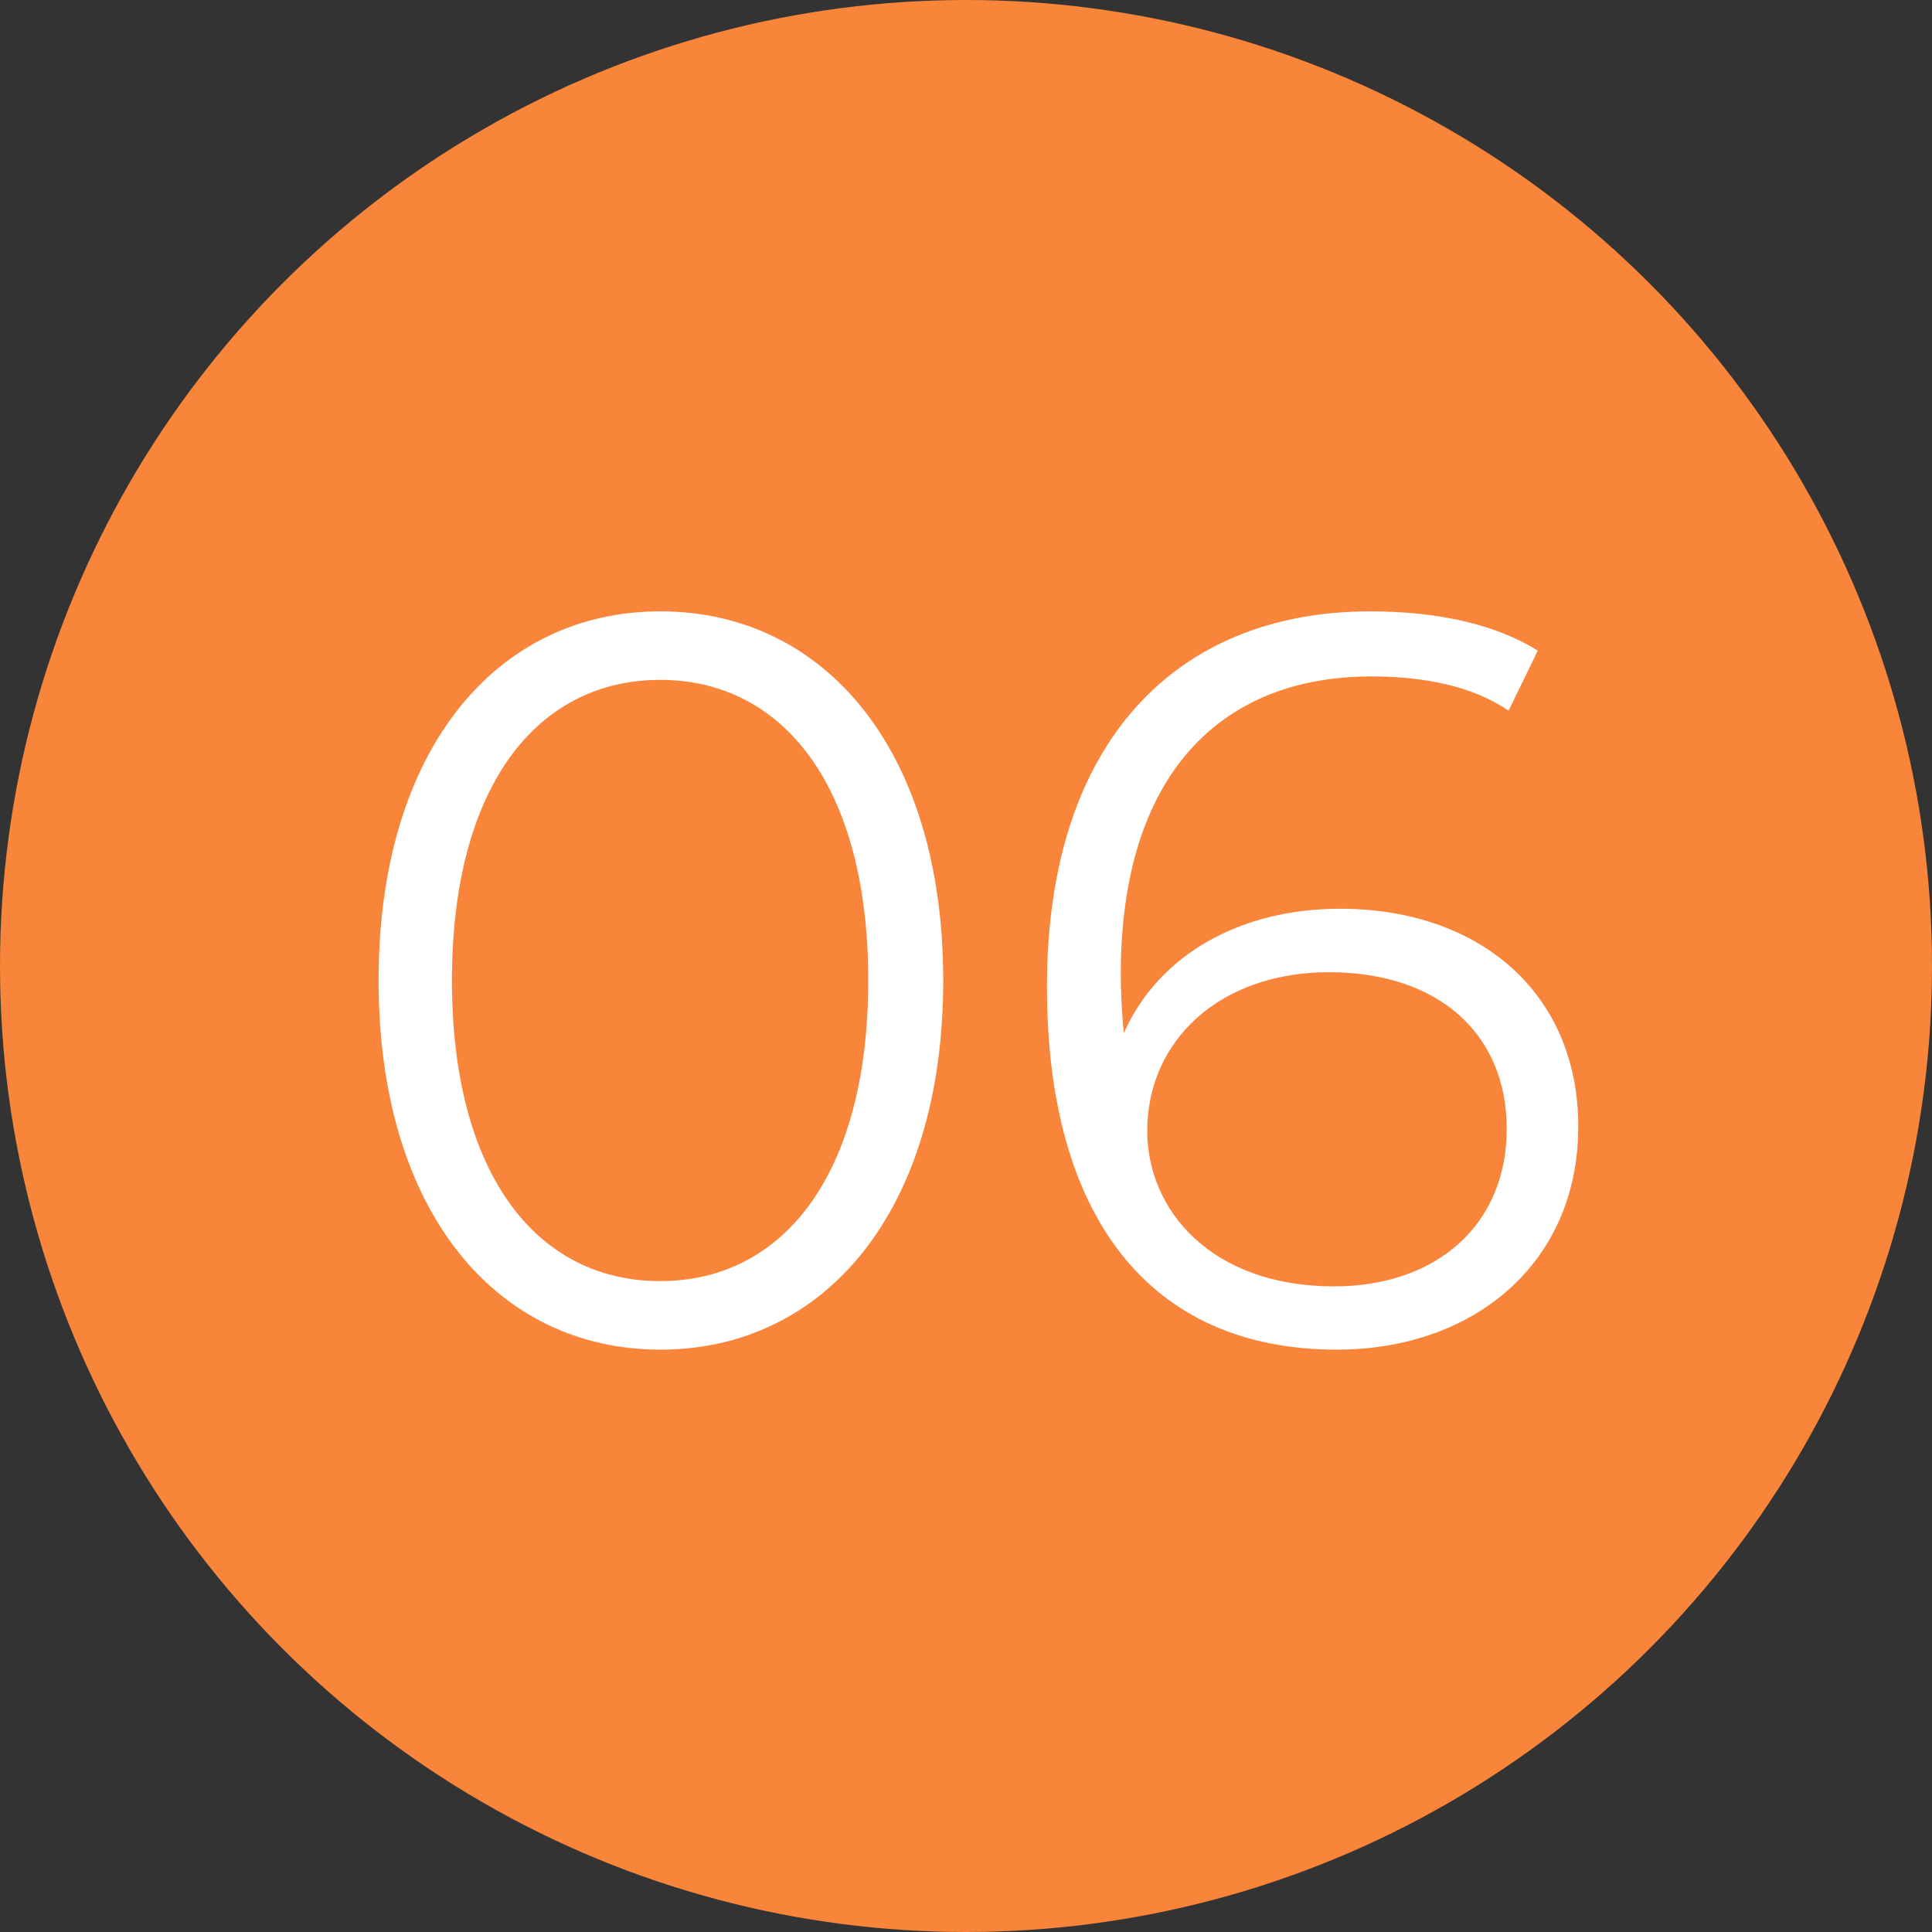
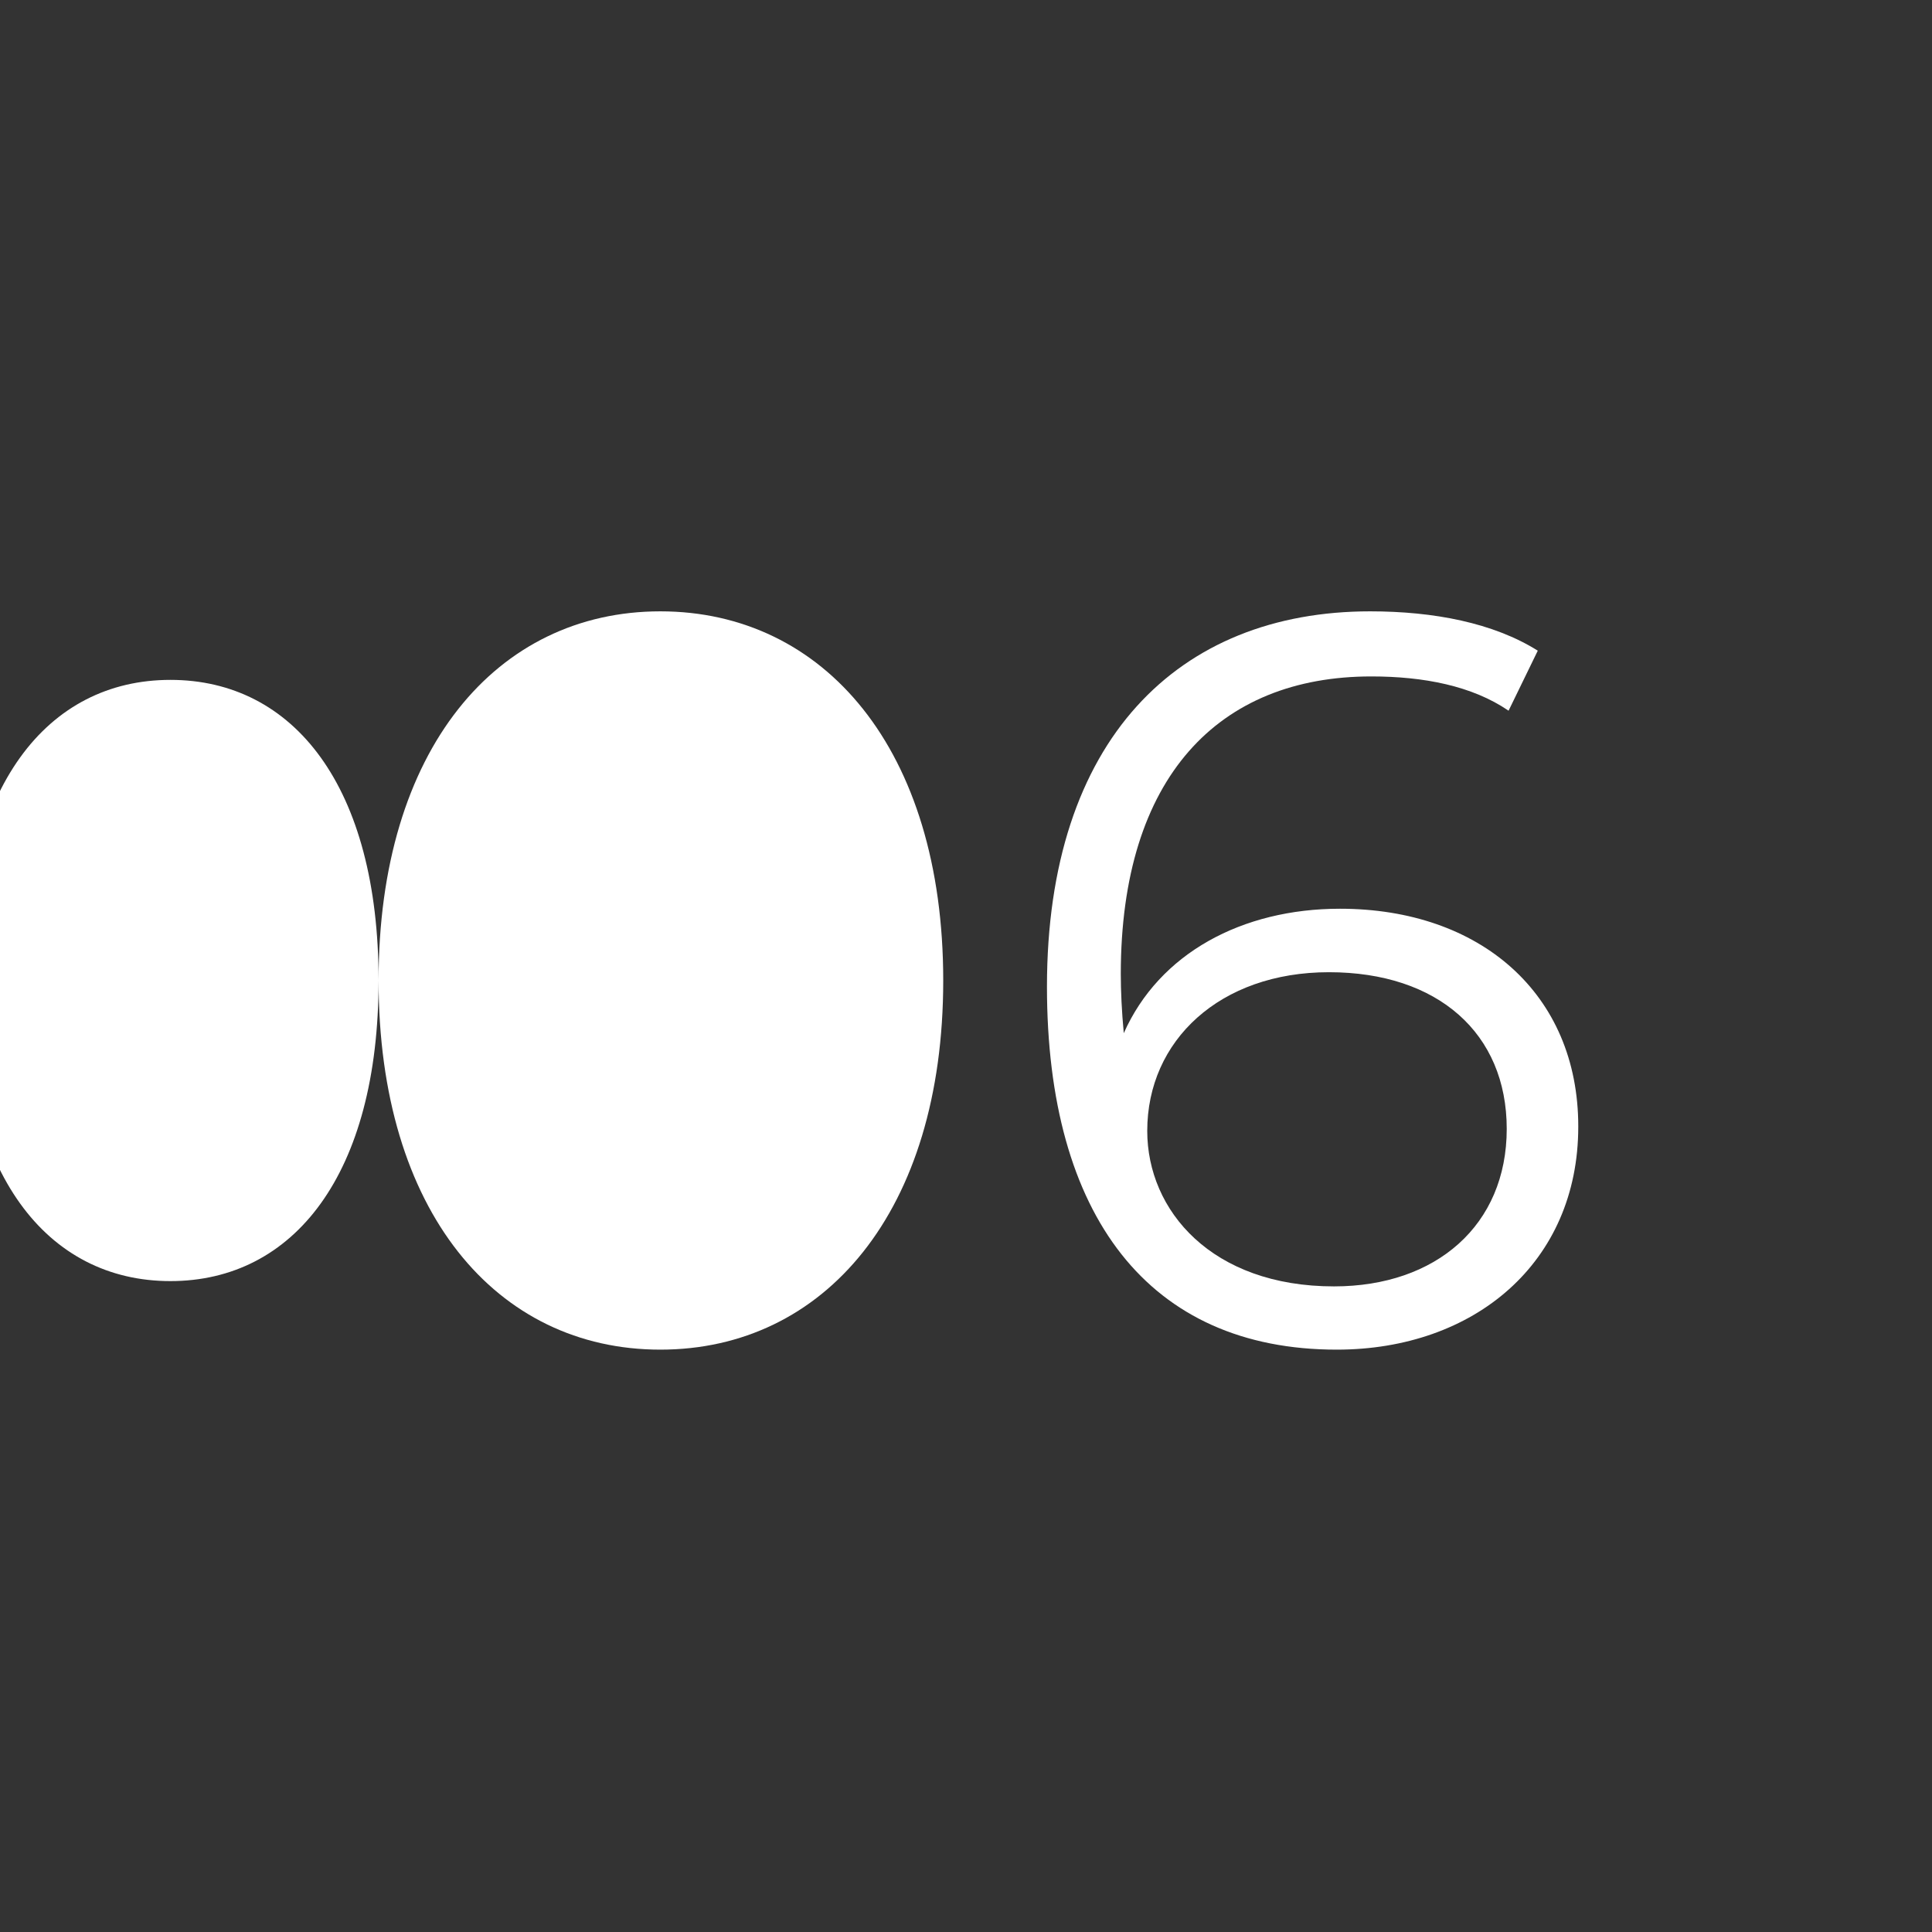
<svg xmlns="http://www.w3.org/2000/svg" id="_レイヤー_2" data-name="レイヤー 2" viewBox="0 0 84 84">
  <rect x="0" y="0" width="84" height="84" fill="#333333" stroke="none" />
  <defs>
    <style>
      .cls-1 {
        fill: #fff;
      }

      .cls-2 {
        fill: #f88539;
      }
    </style>
  </defs>
  <g id="_レイヤー_1-2" data-name="レイヤー 1">
    <g>
-       <circle class="cls-2" cx="42" cy="42" r="42" />
      <g>
-         <path class="cls-1" d="M16.46,42.63c0-10.05,5.14-16.05,12.25-16.05s12.3,5.99,12.3,16.05-5.18,16.05-12.3,16.05-12.25-6-12.25-16.05ZM37.75,42.63c0-8.43-3.69-13.07-9.05-13.07s-9.05,4.64-9.05,13.07,3.69,13.07,9.05,13.07,9.05-4.64,9.05-13.07Z" />
+         <path class="cls-1" d="M16.46,42.63c0-10.05,5.14-16.05,12.25-16.05s12.3,5.99,12.3,16.05-5.18,16.05-12.3,16.05-12.25-6-12.25-16.05Zc0-8.43-3.69-13.07-9.05-13.07s-9.05,4.64-9.05,13.07,3.69,13.07,9.05,13.07,9.05-4.64,9.05-13.07Z" />
        <path class="cls-1" d="M68.62,48.99c0,5.91-4.52,9.69-10.5,9.69-8.17,0-12.6-5.81-12.6-15.78,0-10.73,5.71-16.32,14.05-16.32,2.77,0,5.36.5,7.29,1.71l-1.27,2.61c-1.58-1.08-3.69-1.49-5.97-1.49-6.63,0-10.89,4.37-10.89,12.94,0,.72.04,1.62.13,2.57,1.54-3.47,5.14-5.41,9.4-5.41,6.1,0,10.36,3.7,10.36,9.46ZM65.51,49.08c0-4.15-2.99-6.81-7.73-6.81s-7.9,2.97-7.9,6.9c0,3.47,2.81,6.76,8.12,6.76,4.44,0,7.51-2.66,7.51-6.85Z" />
      </g>
    </g>
  </g>
</svg>